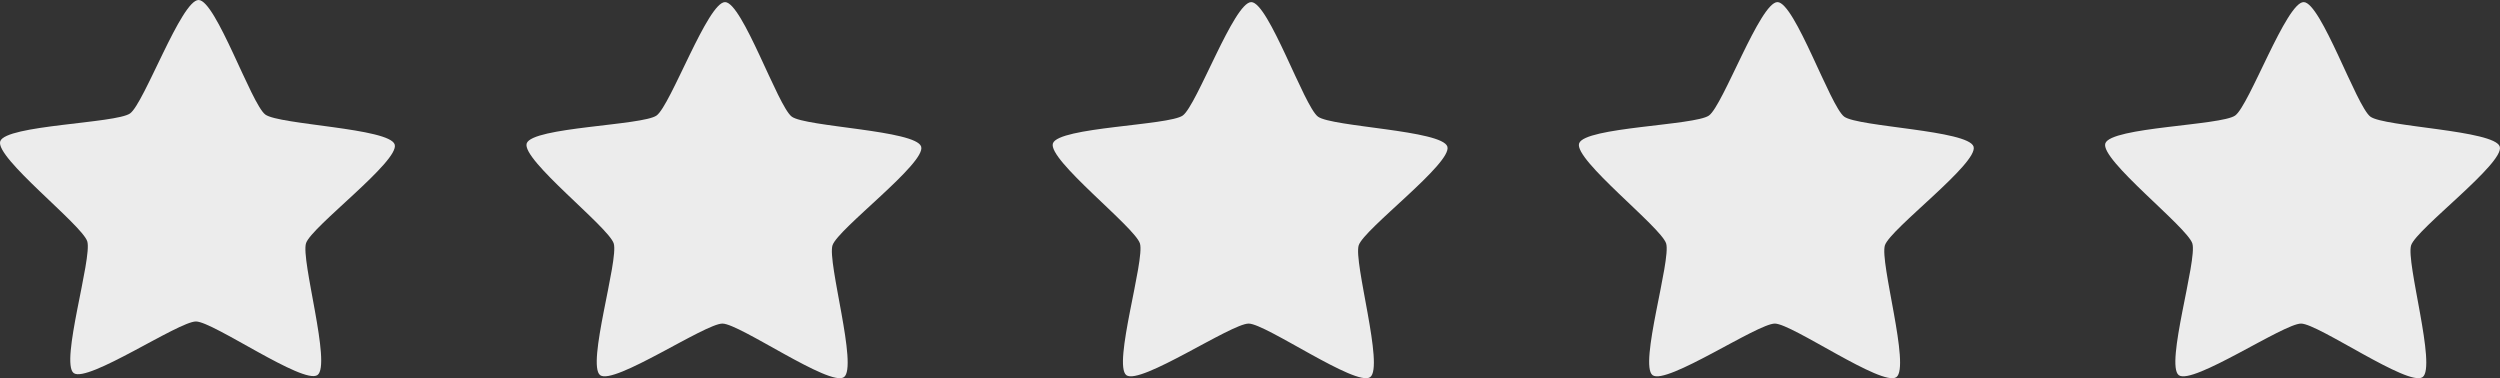
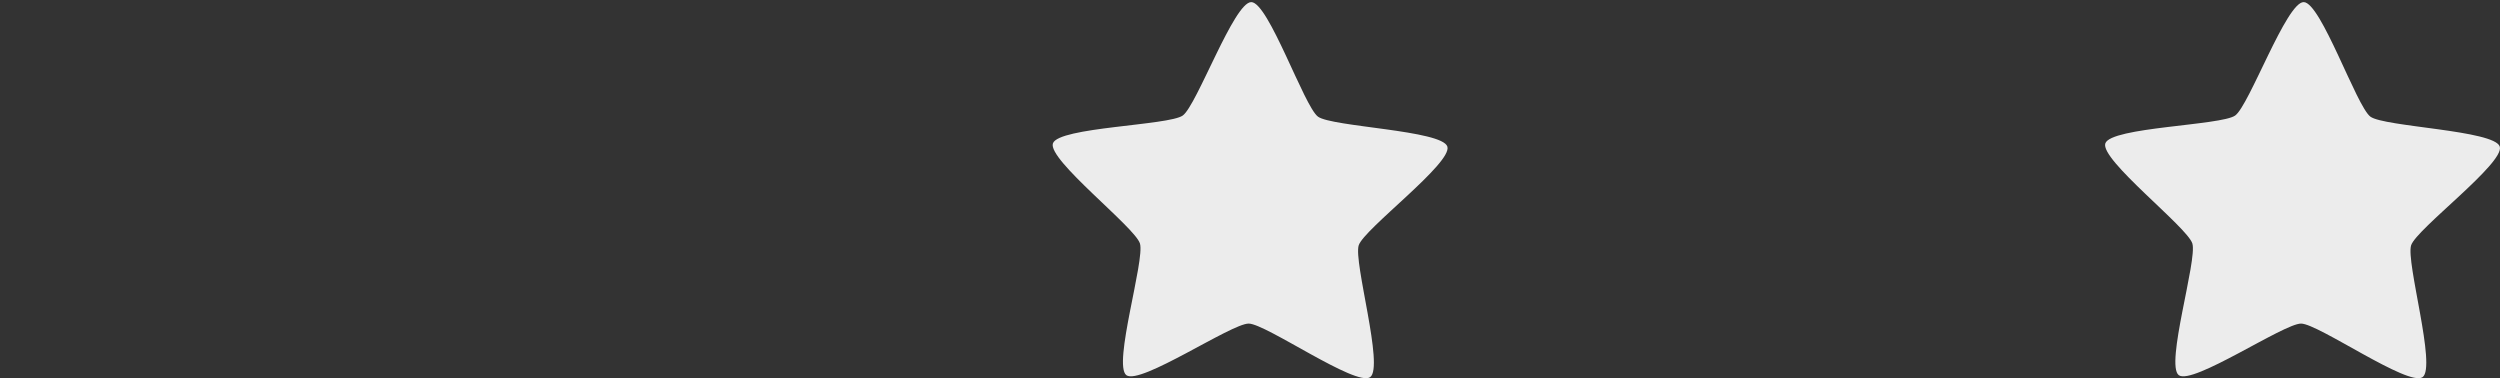
<svg xmlns="http://www.w3.org/2000/svg" width="76.016" height="11.5" viewBox="0 0 76.016 11.5">
  <rect x="0" y="0" width="76.016" height="11.5" fill="#333333" stroke="none" />
  <g id="_1-star" data-name="1-star" transform="translate(-19.992 -18)">
    <g id="Group_48" data-name="Group 48" transform="translate(-23.344 -2169.078)">
-       <path id="Path_5" data-name="Path 5" d="M-58.2,52.468c-.427.3-3.168-1.625-3.693-1.629s-3.3,1.88-3.719,1.569.57-3.507.412-4.006-2.812-2.546-2.646-3.042,3.521-.543,3.948-.847,1.559-3.454,2.084-3.449,1.606,3.171,2.028,3.483,3.776.411,3.934.91-2.529,2.5-2.695,3S-57.769,52.164-58.2,52.468Z" transform="translate(111.189 2146.014)" fill="#ececec" />
-     </g>
-     <path id="grey" d="M-58.2,52.468c-.427.3-3.168-1.625-3.693-1.629s-3.3,1.88-3.719,1.569.57-3.507.412-4.006-2.812-2.546-2.646-3.042,3.521-.543,3.948-.847,1.559-3.454,2.084-3.449,1.606,3.171,2.028,3.483,3.776.411,3.934.91-2.529,2.5-2.695,3S-57.769,52.164-58.2,52.468Z" transform="translate(103.853 -23)" fill="#ececec" />
+       </g>
    <path id="grey-2" data-name="grey" d="M-58.2,52.468c-.427.3-3.168-1.625-3.693-1.629s-3.3,1.88-3.719,1.569.57-3.507.412-4.006-2.812-2.546-2.646-3.042,3.521-.543,3.948-.847,1.559-3.454,2.084-3.449,1.606,3.171,2.028,3.483,3.776.411,3.934.91-2.529,2.5-2.695,3S-57.769,52.164-58.2,52.468Z" transform="translate(119.853 -23)" fill="#ececec" />
-     <path id="grey-3" data-name="grey" d="M-58.2,52.468c-.427.3-3.168-1.625-3.693-1.629s-3.3,1.88-3.719,1.569.57-3.507.412-4.006-2.812-2.546-2.646-3.042,3.521-.543,3.948-.847,1.559-3.454,2.084-3.449,1.606,3.171,2.028,3.483,3.776.411,3.934.91-2.529,2.5-2.695,3S-57.769,52.164-58.2,52.468Z" transform="translate(135.853 -23)" fill="#ececec" />
    <path id="grey-4" data-name="grey" d="M-58.2,52.468c-.427.3-3.168-1.625-3.693-1.629s-3.3,1.88-3.719,1.569.57-3.507.412-4.006-2.812-2.546-2.646-3.042,3.521-.543,3.948-.847,1.559-3.454,2.084-3.449,1.606,3.171,2.028,3.483,3.776.411,3.934.91-2.529,2.5-2.695,3S-57.769,52.164-58.2,52.468Z" transform="translate(151.853 -23)" fill="#ececec" />
  </g>
</svg>